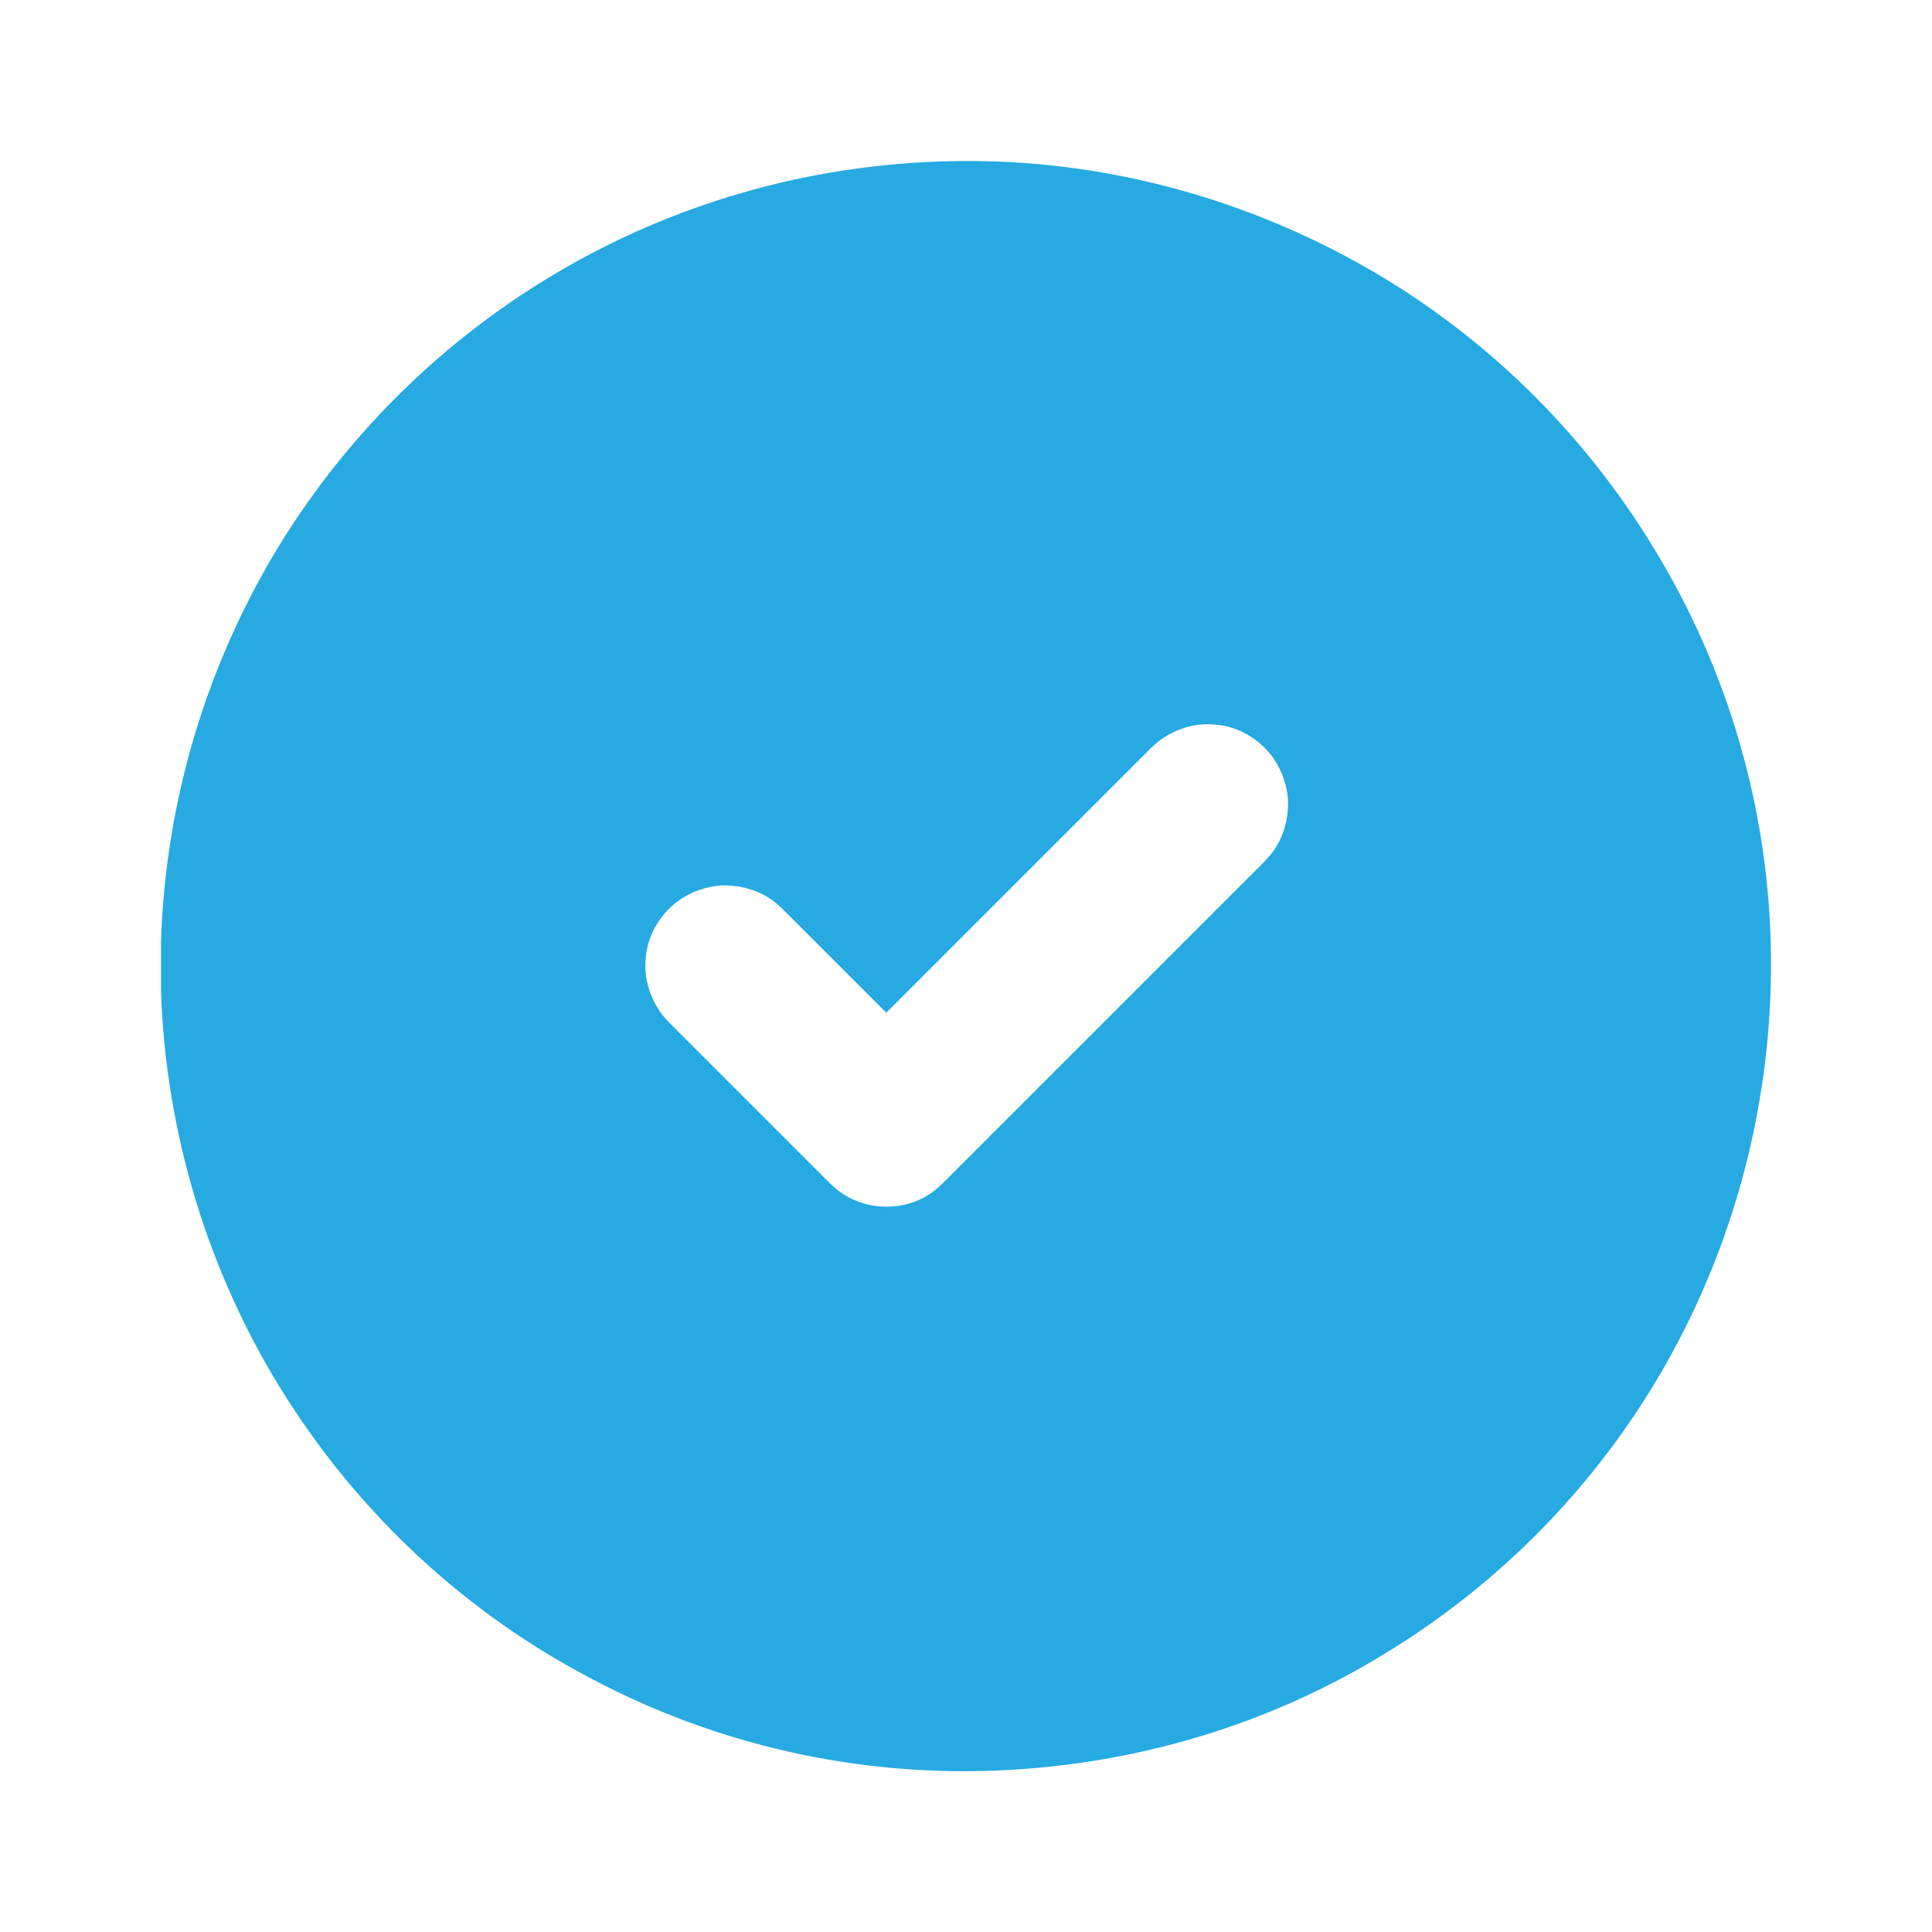
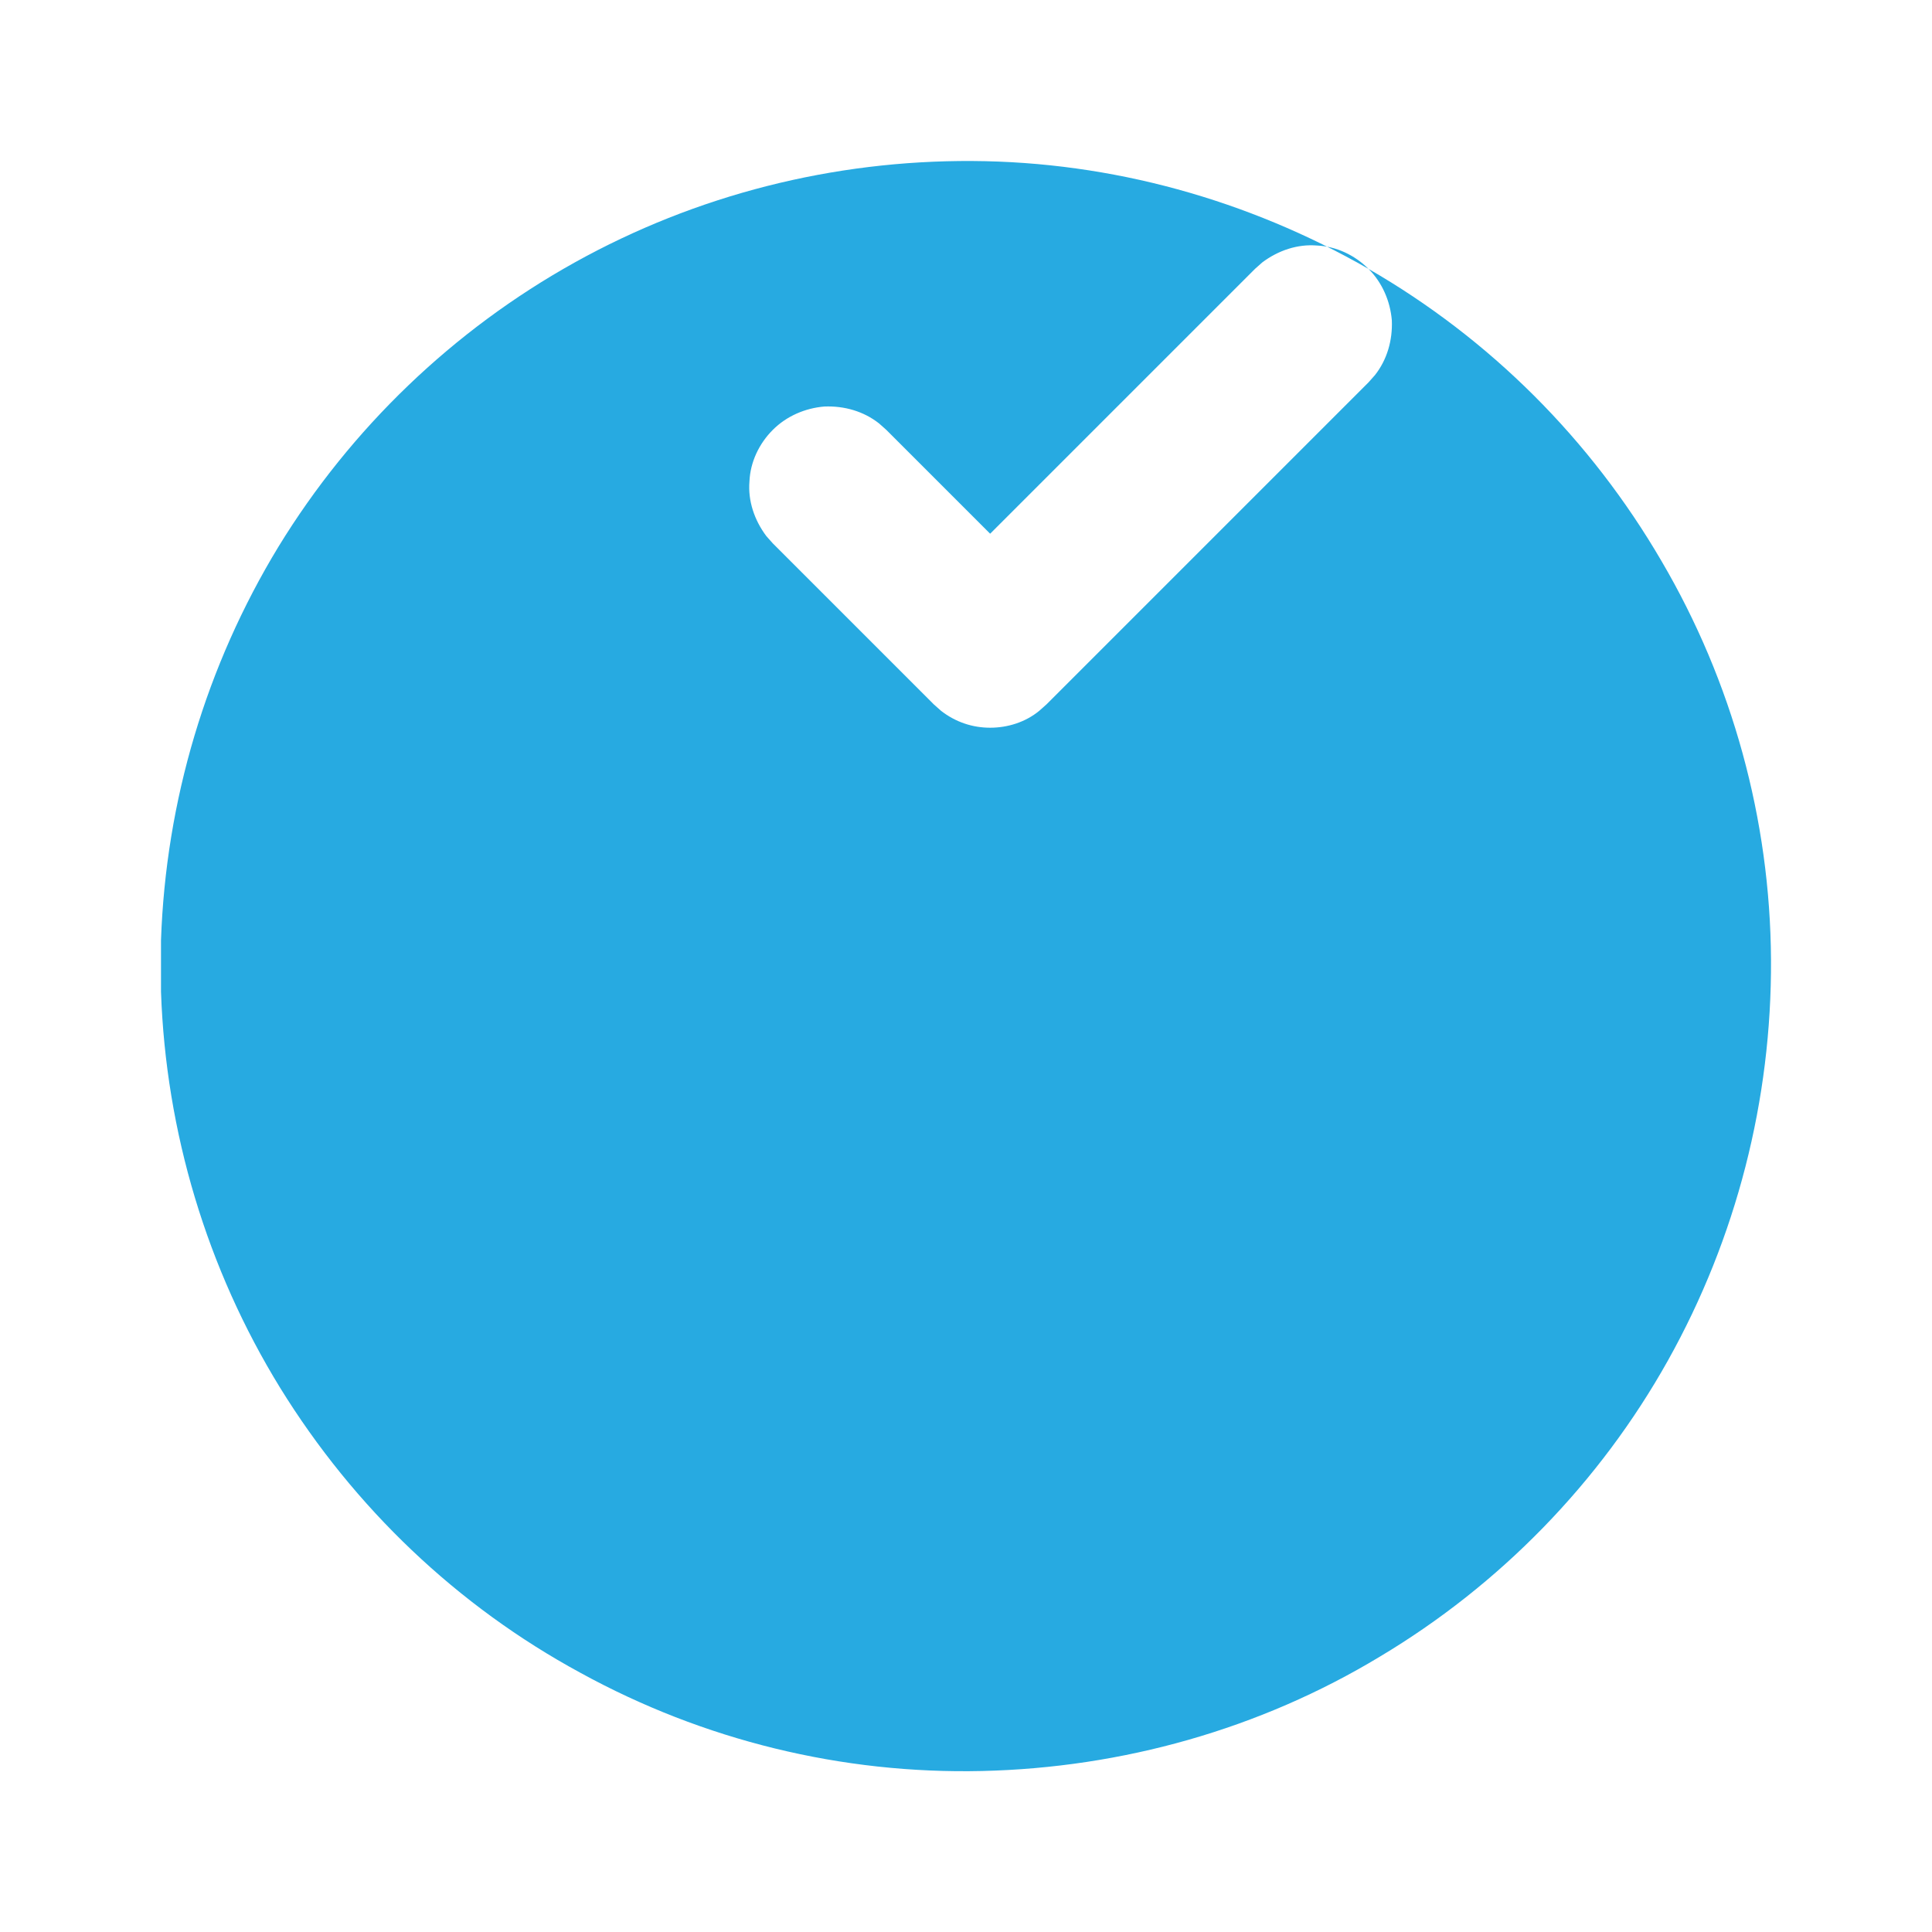
<svg xmlns="http://www.w3.org/2000/svg" id="Layer_1" version="1.1" viewBox="0 0 24 24">
  <defs>
    <style>
      .st0 {
        fill: #27aae1;
      }
    </style>
  </defs>
-   <path class="st0" d="M17,3.34c1.51.87,2.76,2.12,3.64,3.63.88,1.5,1.35,3.21,1.36,4.95.01,1.74-.43,3.46-1.28,4.98-.85,1.52-2.09,2.79-3.58,3.68-1.49.9-3.2,1.38-4.94,1.42-1.74.04-3.46-.38-4.99-1.22-1.53-.83-2.81-2.05-3.73-3.54-.91-1.48-1.42-3.18-1.48-4.92v-.32s0-.32,0-.32c.06-1.73.56-3.41,1.46-4.89.9-1.47,2.17-2.69,3.68-3.53,1.51-.84,3.21-1.27,4.94-1.26,1.73.01,3.42.48,4.92,1.34ZM15.71,9.29c-.17-.17-.4-.28-.64-.29-.24-.02-.48.06-.68.21l-.09.08-3.29,3.29-1.29-1.29-.09-.08c-.19-.15-.43-.22-.68-.21-.24.02-.47.12-.64.29-.17.17-.28.4-.29.64-.02.24.06.48.21.68l.08.09,2,2,.09.08c.18.14.39.21.61.21s.44-.07.61-.21l.09-.08,4-4,.08-.09c.15-.19.22-.43.21-.68-.02-.24-.12-.47-.29-.64Z" />
+   <path class="st0" d="M17,3.34c1.51.87,2.76,2.12,3.64,3.63.88,1.5,1.35,3.21,1.36,4.95.01,1.74-.43,3.46-1.28,4.98-.85,1.52-2.09,2.79-3.58,3.68-1.49.9-3.2,1.38-4.94,1.42-1.74.04-3.46-.38-4.99-1.22-1.53-.83-2.81-2.05-3.73-3.54-.91-1.48-1.42-3.18-1.48-4.92v-.32s0-.32,0-.32c.06-1.73.56-3.41,1.46-4.89.9-1.47,2.17-2.69,3.68-3.53,1.51-.84,3.21-1.27,4.94-1.26,1.73.01,3.42.48,4.92,1.34Zc-.17-.17-.4-.28-.64-.29-.24-.02-.48.06-.68.21l-.09.08-3.29,3.29-1.29-1.29-.09-.08c-.19-.15-.43-.22-.68-.21-.24.02-.47.12-.64.29-.17.17-.28.4-.29.64-.02.24.06.48.21.68l.08.09,2,2,.09.08c.18.14.39.21.61.21s.44-.07.61-.21l.09-.08,4-4,.08-.09c.15-.19.22-.43.21-.68-.02-.24-.12-.47-.29-.64Z" />
</svg>